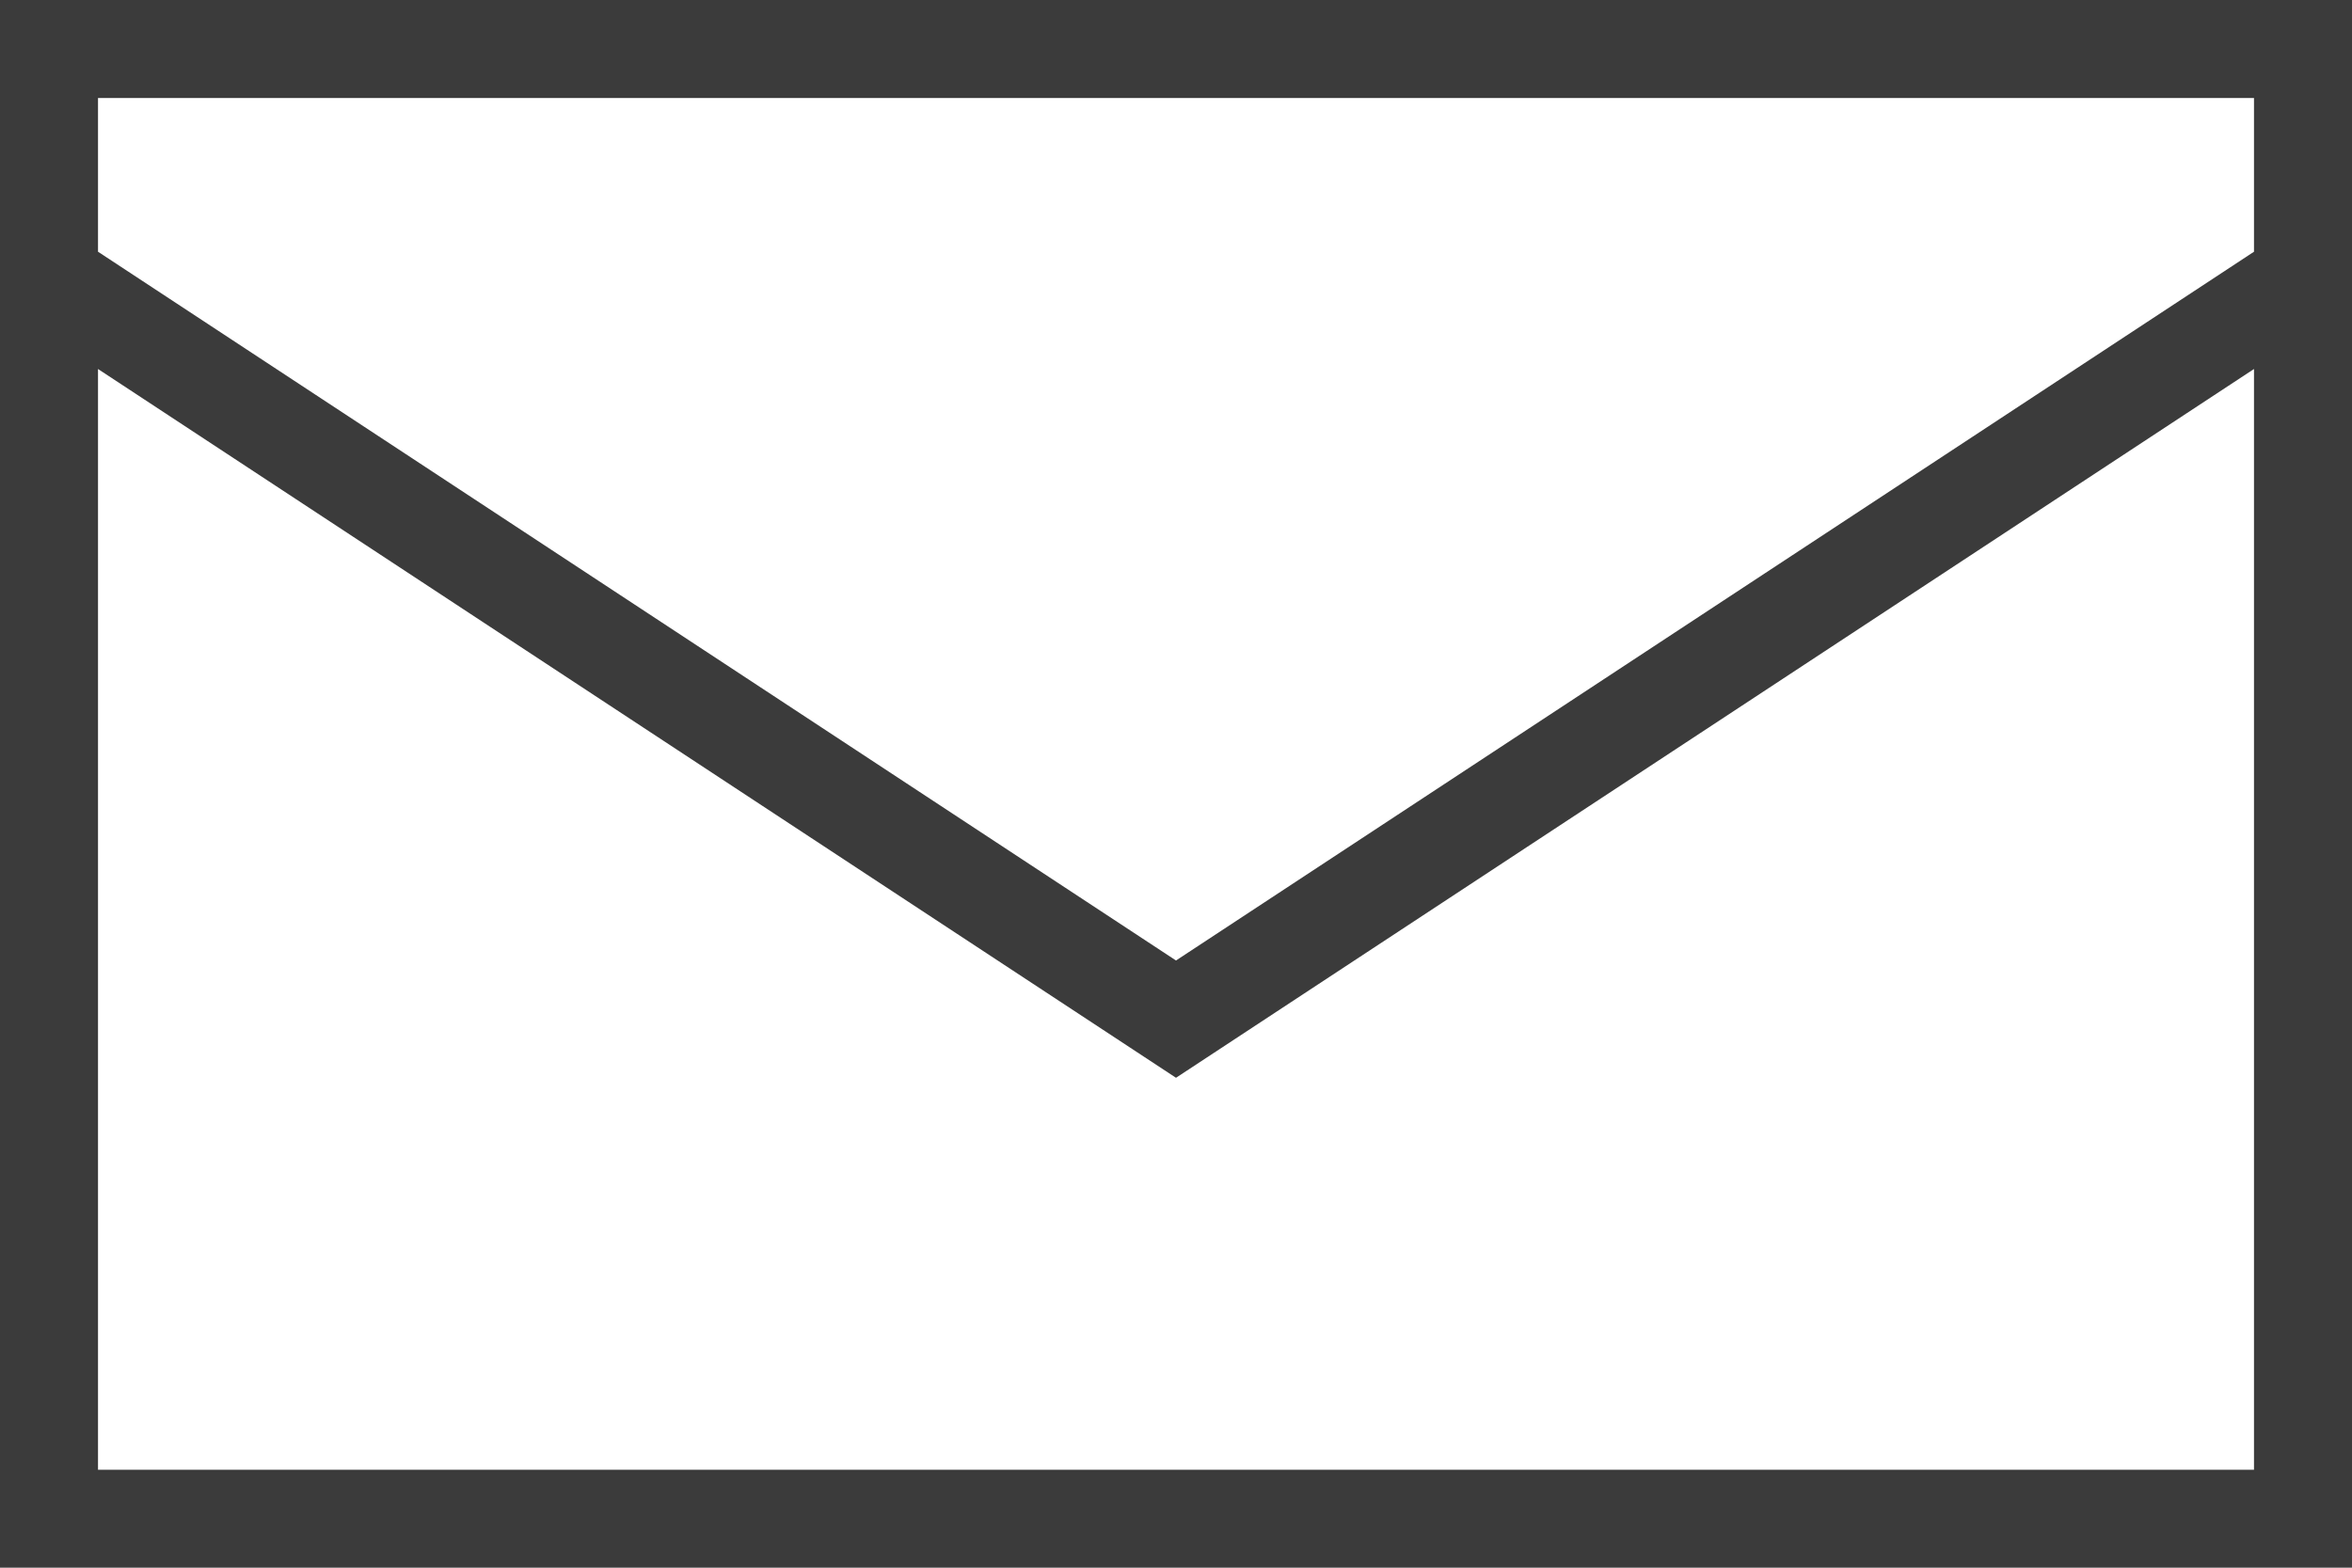
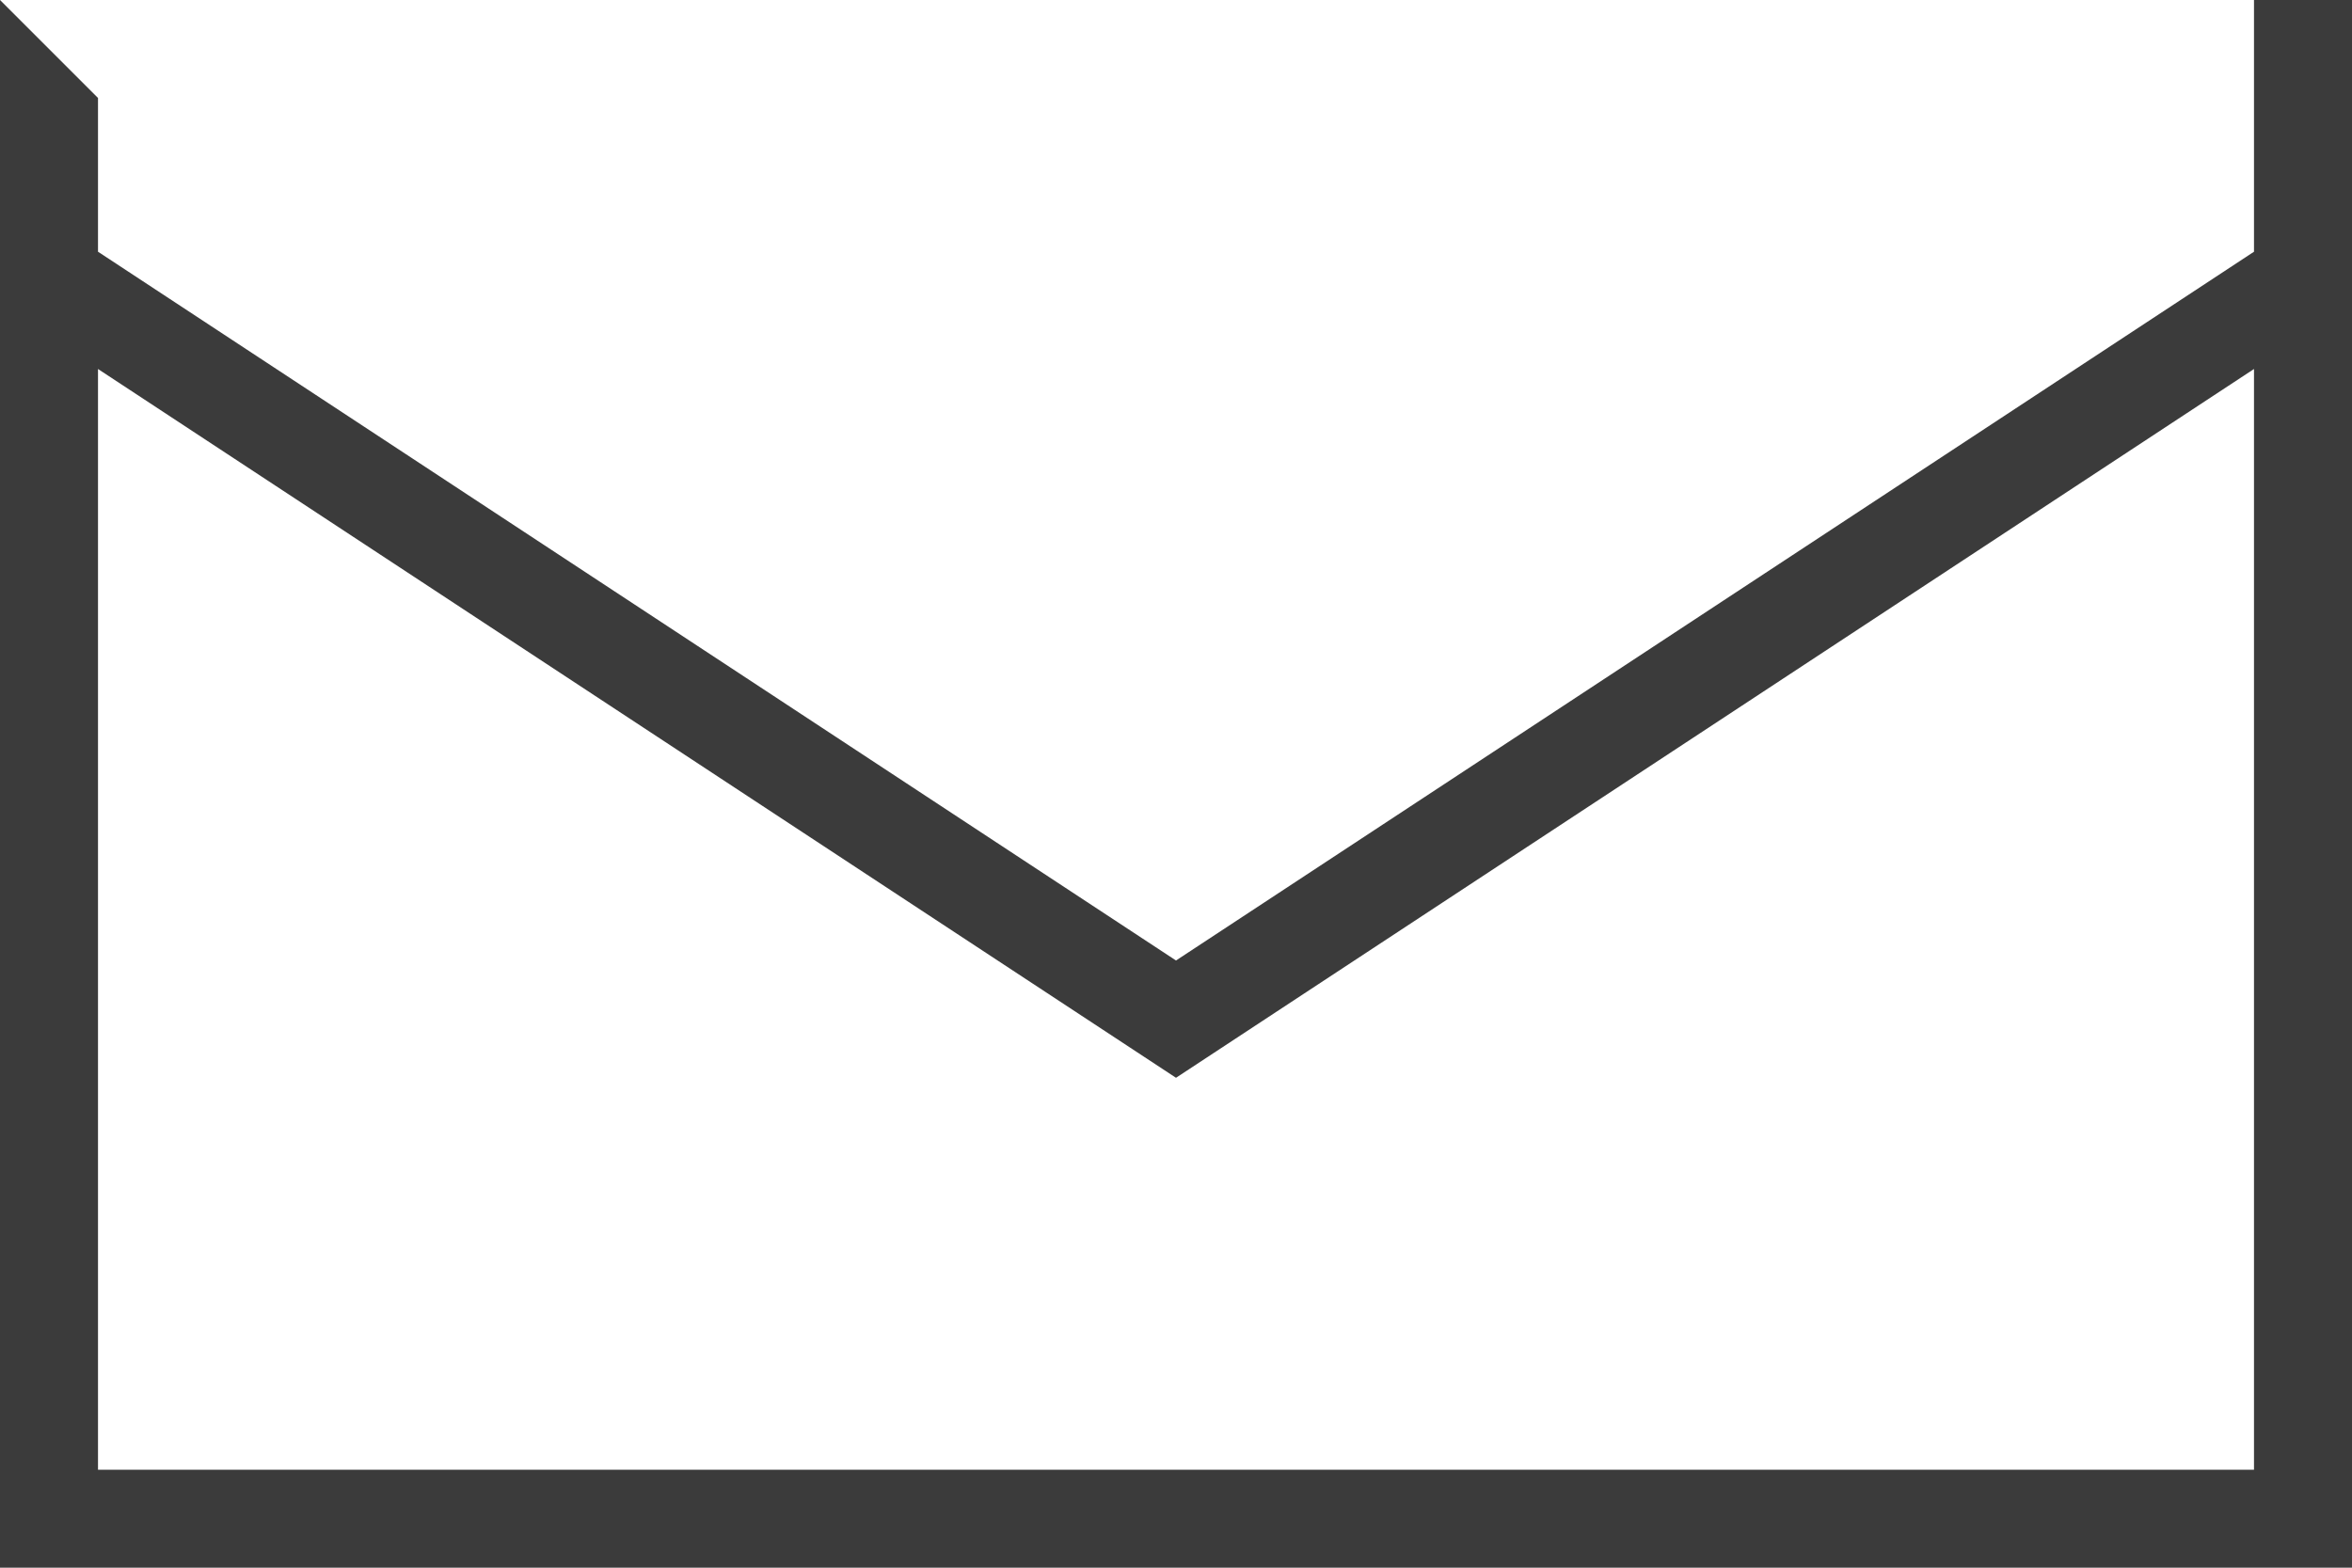
<svg xmlns="http://www.w3.org/2000/svg" width="120" height="80" viewBox="0 0 120 80" fill="none">
-   <path d="M0 0V80H120V0H0ZM5 5H115V12.845L60 49.015L5 12.845V5ZM115 75H5V18.83L60 55L115 18.83V75Z" fill="#3B3B3B" />
+   <path d="M0 0V80H120V0H0ZH115V12.845L60 49.015L5 12.845V5ZM115 75H5V18.83L60 55L115 18.83V75Z" fill="#3B3B3B" />
</svg>